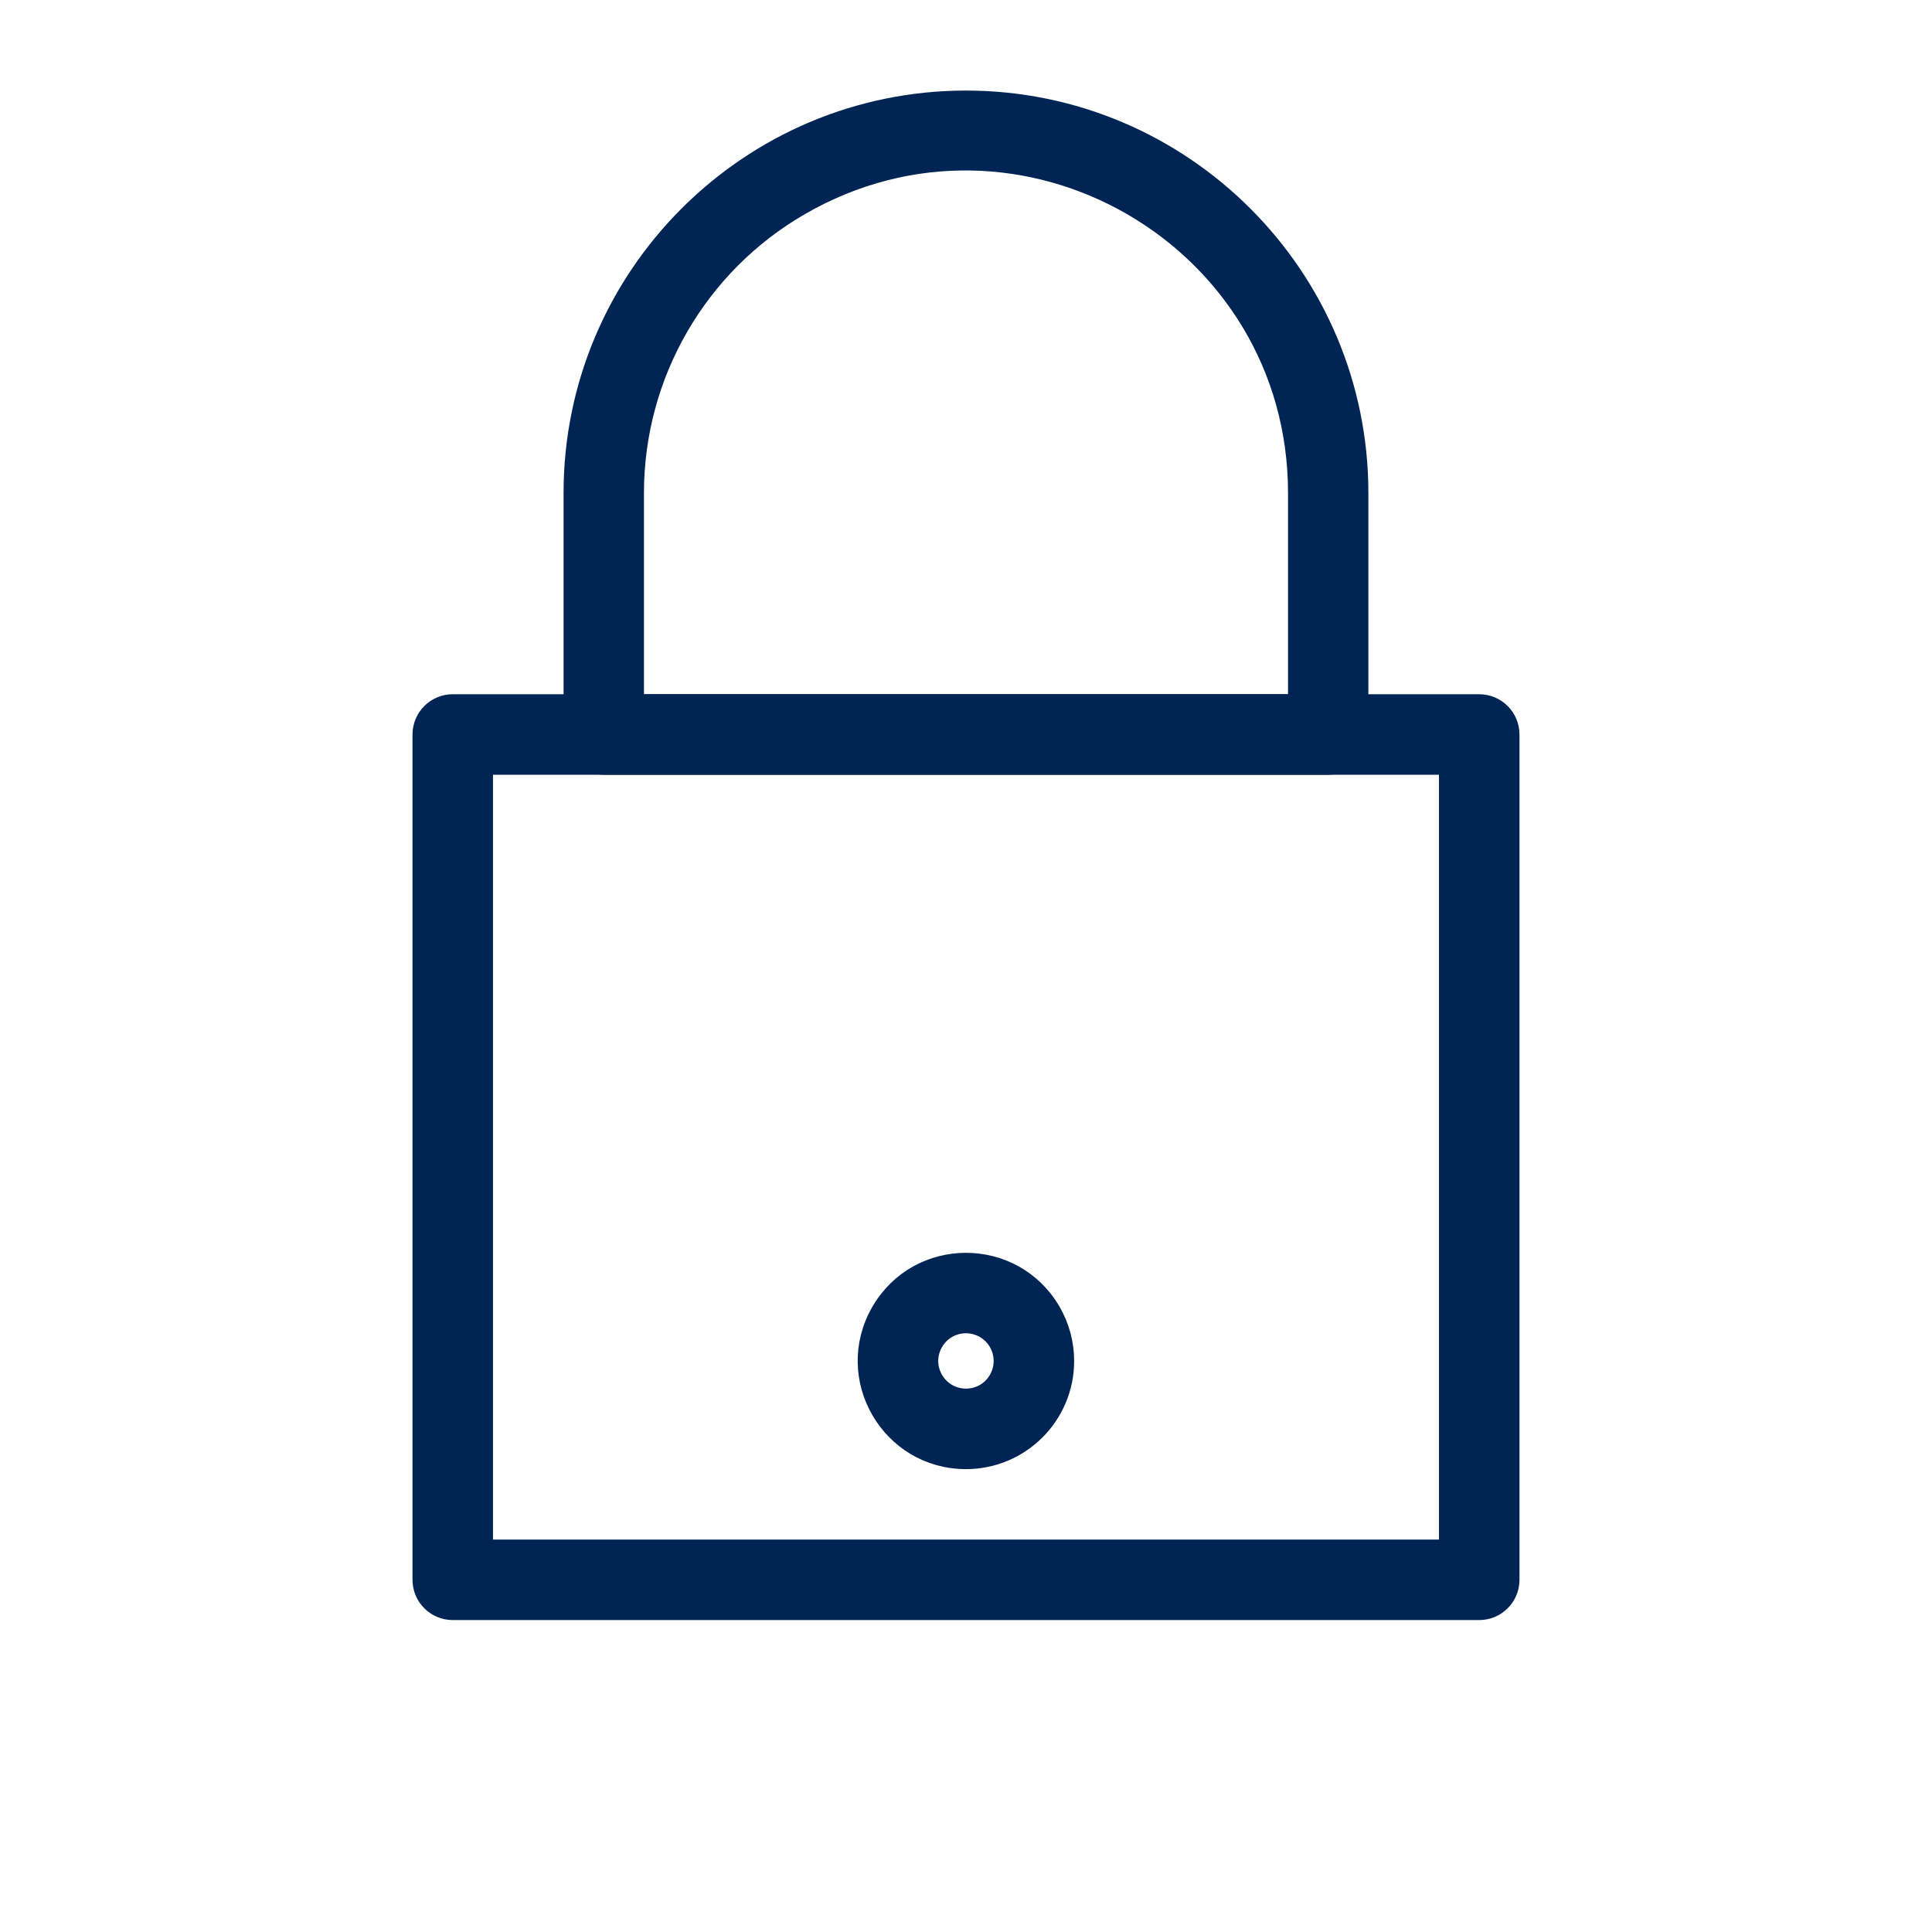
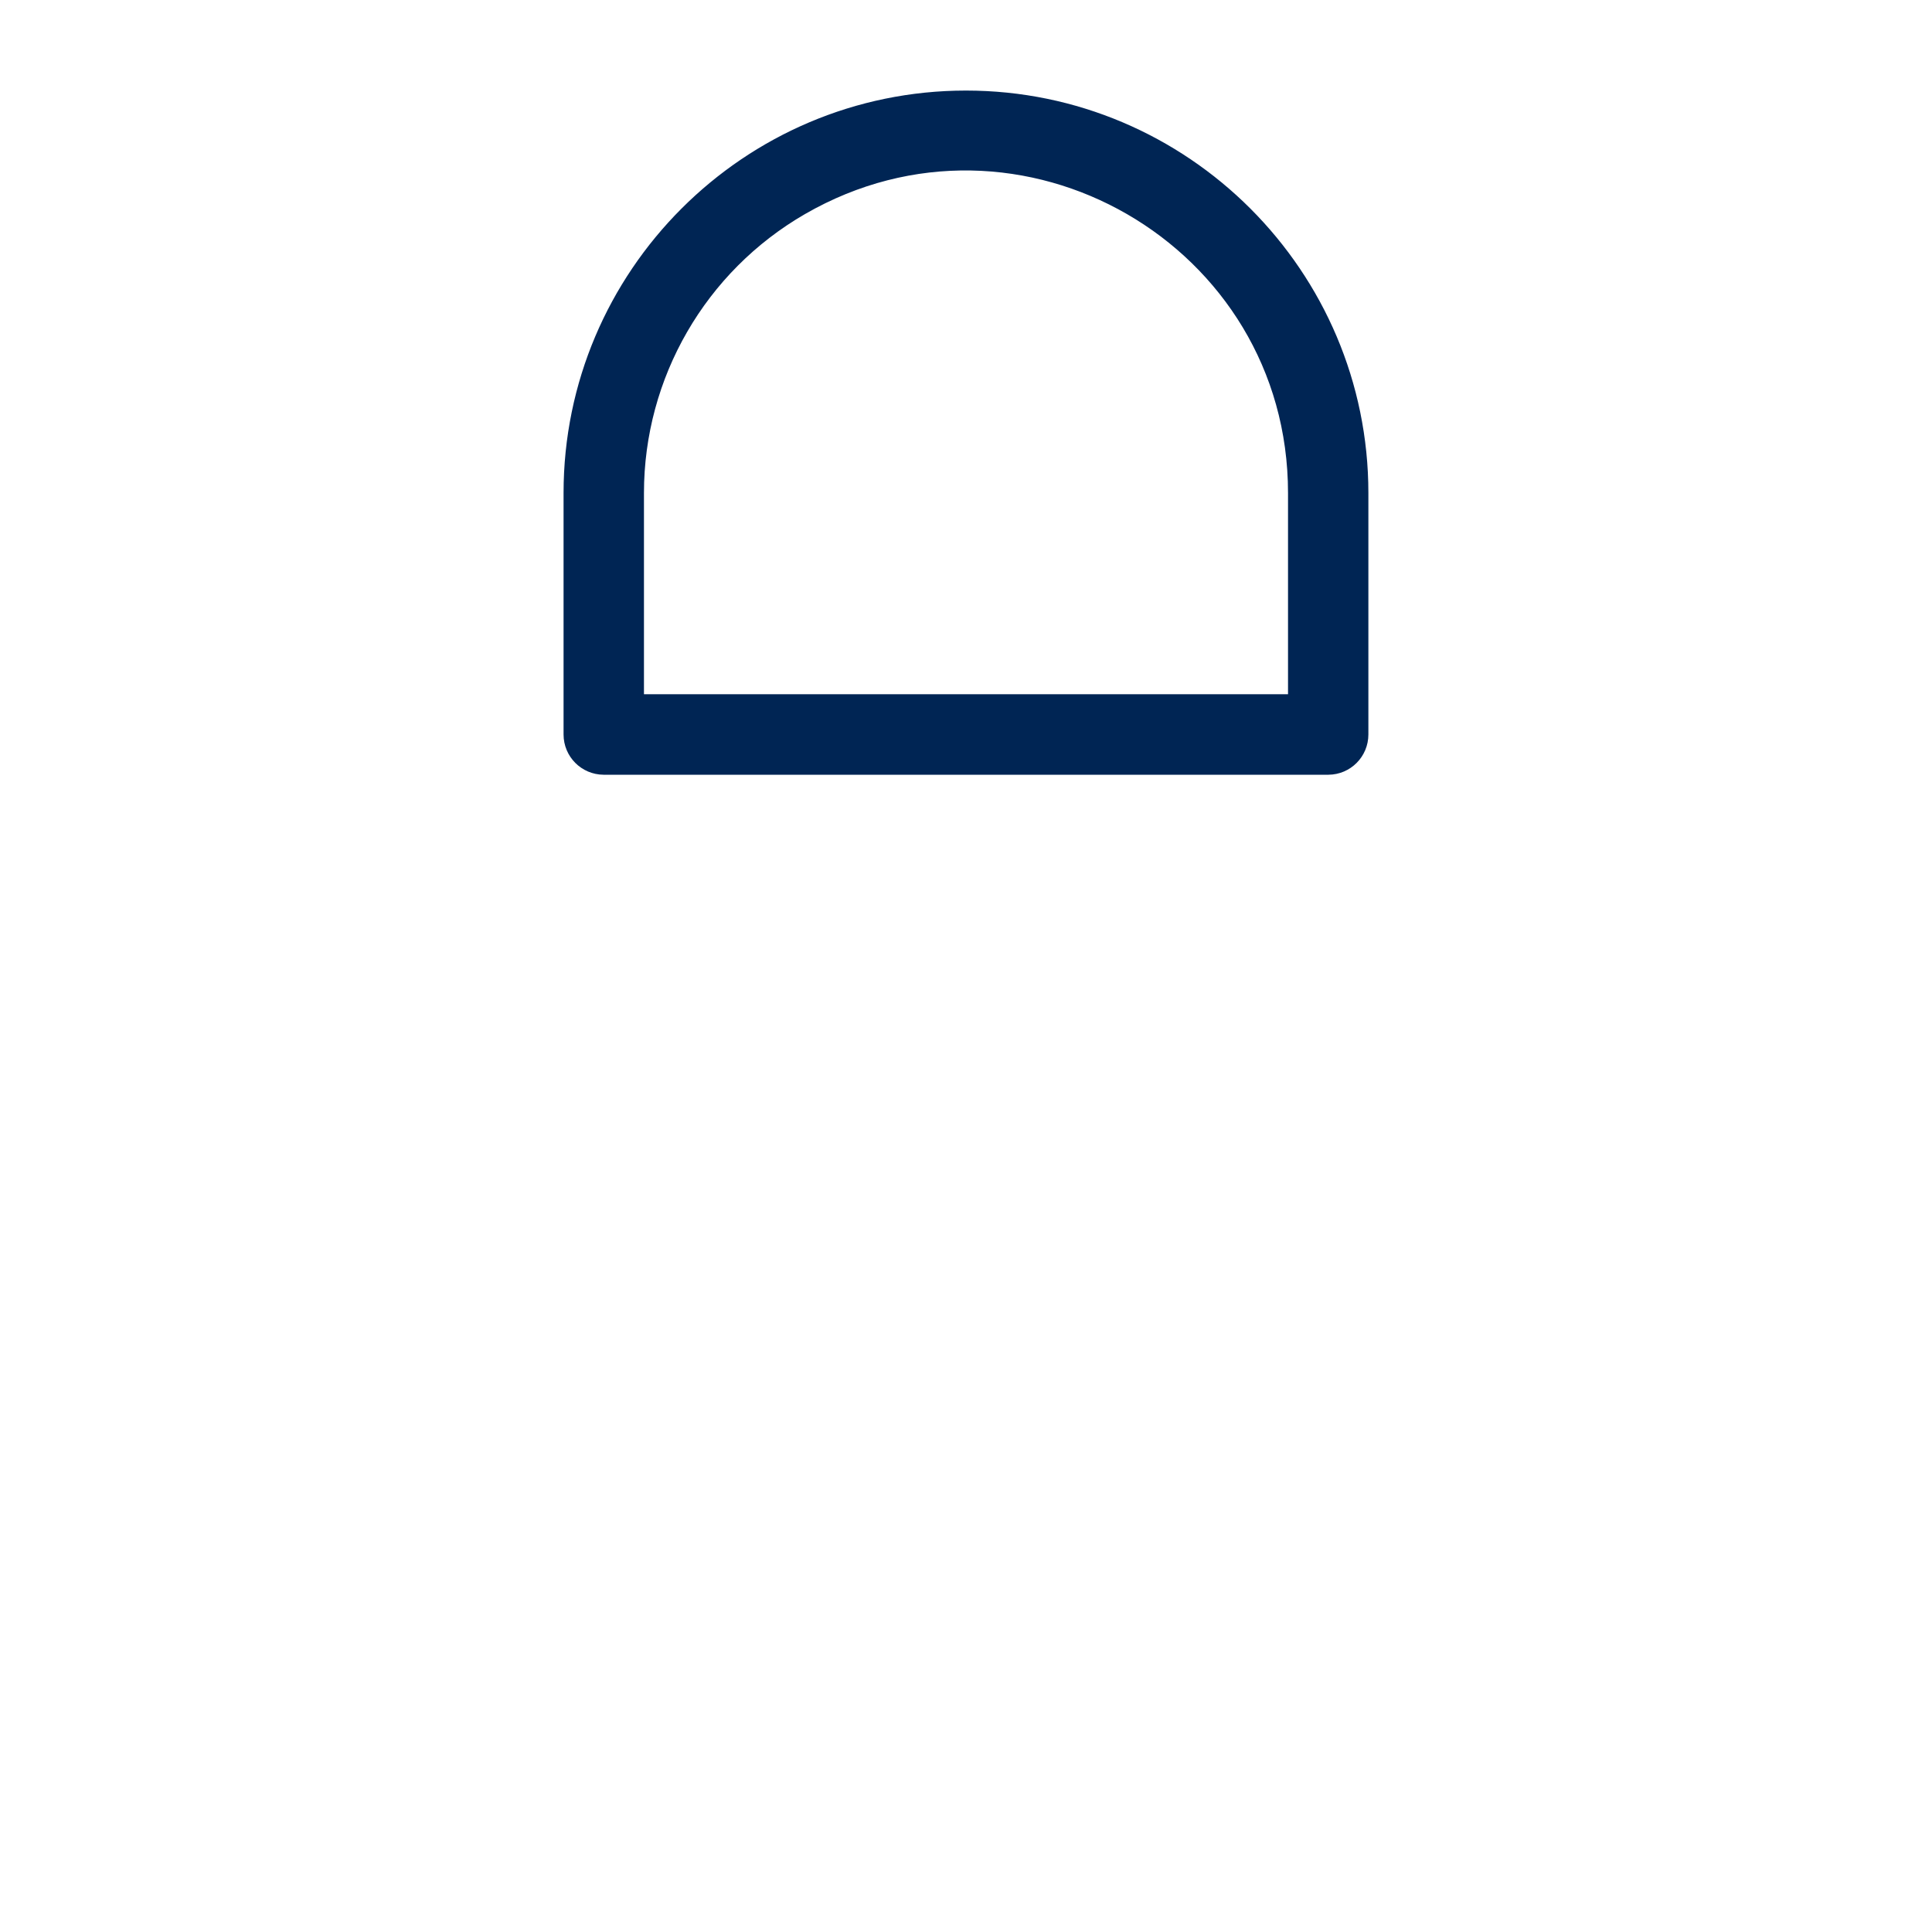
<svg xmlns="http://www.w3.org/2000/svg" viewBox="0 0 96 96">
-   <path class="cls-2" d="M 73.501 80 L 22.496 80 C 21.669 80 20.997 79.329 20.997 78.499 L 20.997 36.496 C 20.997 35.668 21.669 34.996 22.496 34.996 L 73.501 34.996 C 74.33 34.996 75.002 35.668 75.002 36.496 L 75.002 78.499 C 75.002 79.329 74.33 80 73.501 80 Z M 23.997 77 L 72.001 77 L 72.001 37.996 L 23.997 37.996 Z" style="fill: rgb(0, 37, 84); stroke: rgb(0, 37, 84);" />
  <path class="cls-2" d="M 66.006 37.996 L 29.992 37.996 C 29.168 37.991 28.503 37.321 28.503 36.496 L 28.503 24.496 C 28.503 13.742 37.251 5 47.999 5 C 58.748 5 67.494 13.749 67.494 24.496 L 67.494 36.496 C 67.494 37.321 66.83 37.991 66.006 37.996 Z M 31.498 34.996 L 64.501 34.996 L 64.501 24.496 C 64.501 11.794 50.75 3.854 39.748 10.205 C 34.643 13.153 31.498 18.601 31.498 24.496 Z" style="fill: rgb(0, 37, 84); stroke: rgb(0, 37, 84);" />
-   <path class="cls-2" d="M 47.999 72.5 C 44.246 72.5 41.902 68.438 43.778 65.188 C 45.654 61.94 50.344 61.94 52.22 65.188 C 52.648 65.93 52.874 66.768 52.874 67.626 C 52.874 70.318 50.69 72.5 47.999 72.5 Z M 47.999 65.749 C 46.555 65.749 45.653 67.312 46.374 68.562 C 47.097 69.812 48.901 69.812 49.623 68.562 C 49.788 68.277 49.874 67.954 49.874 67.624 C 49.873 66.588 49.035 65.75 47.999 65.749 Z" style="fill: rgb(0, 37, 84); stroke: rgb(0, 37, 84);" />
</svg>